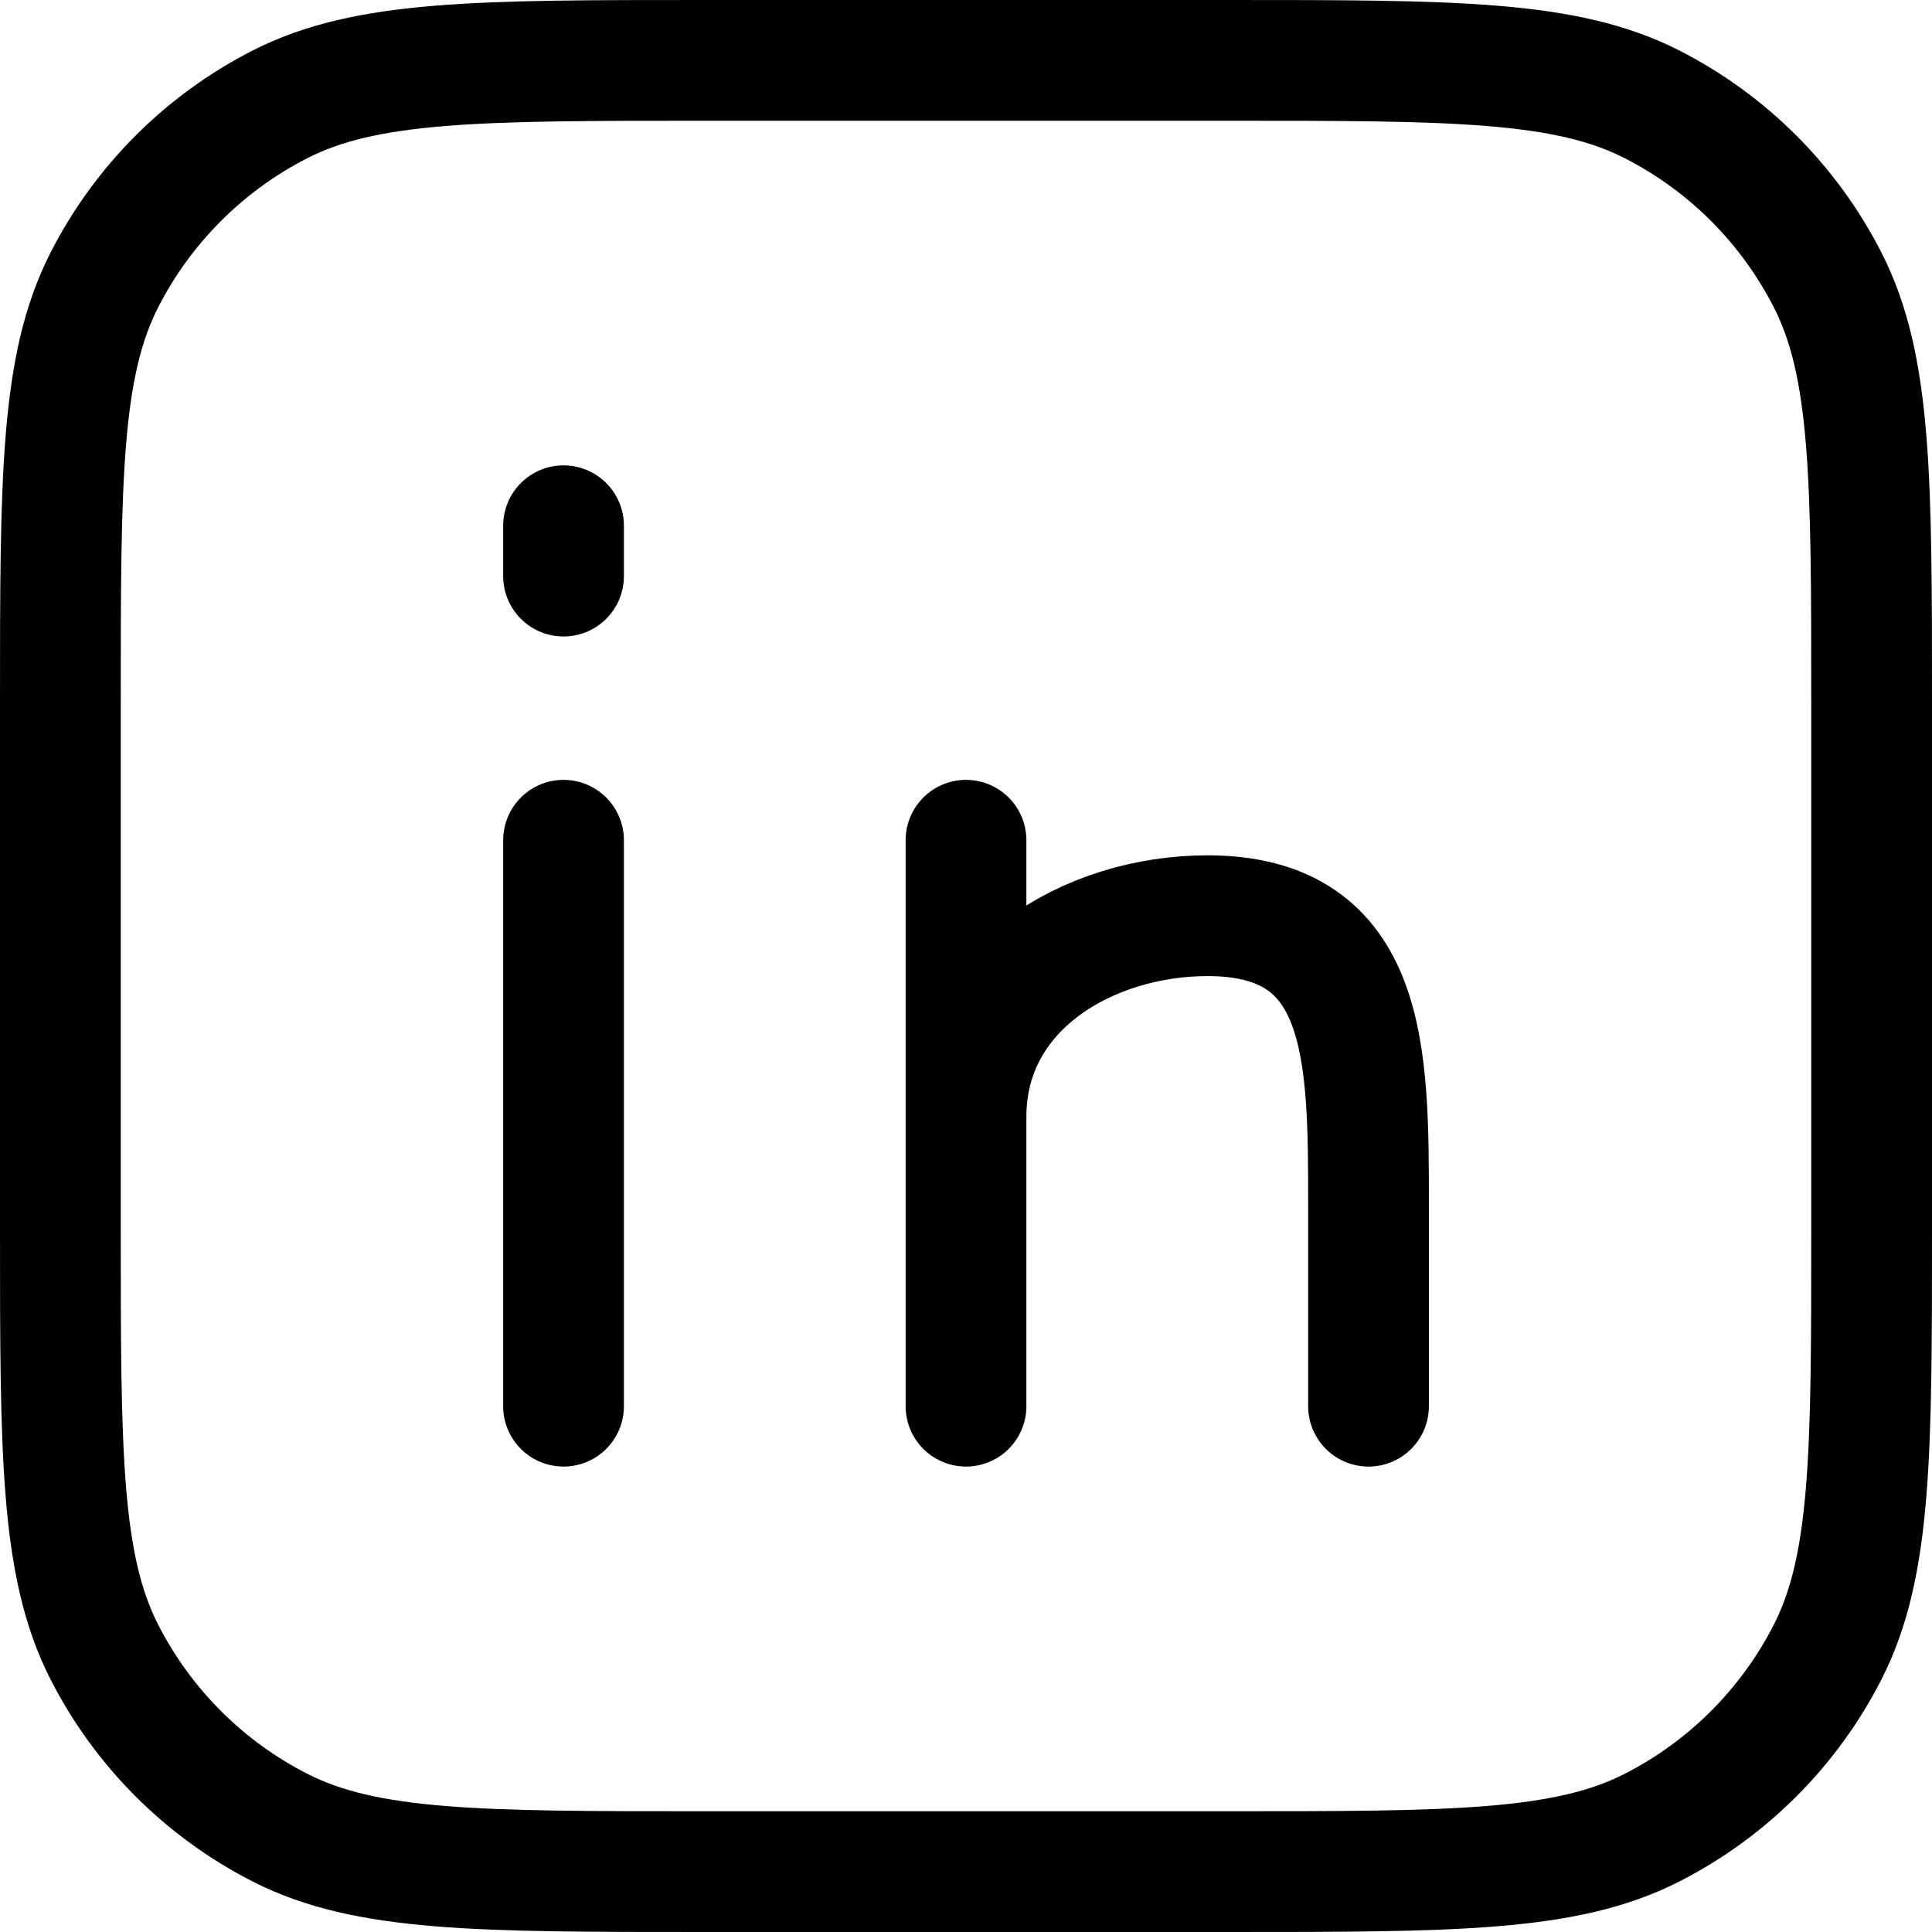
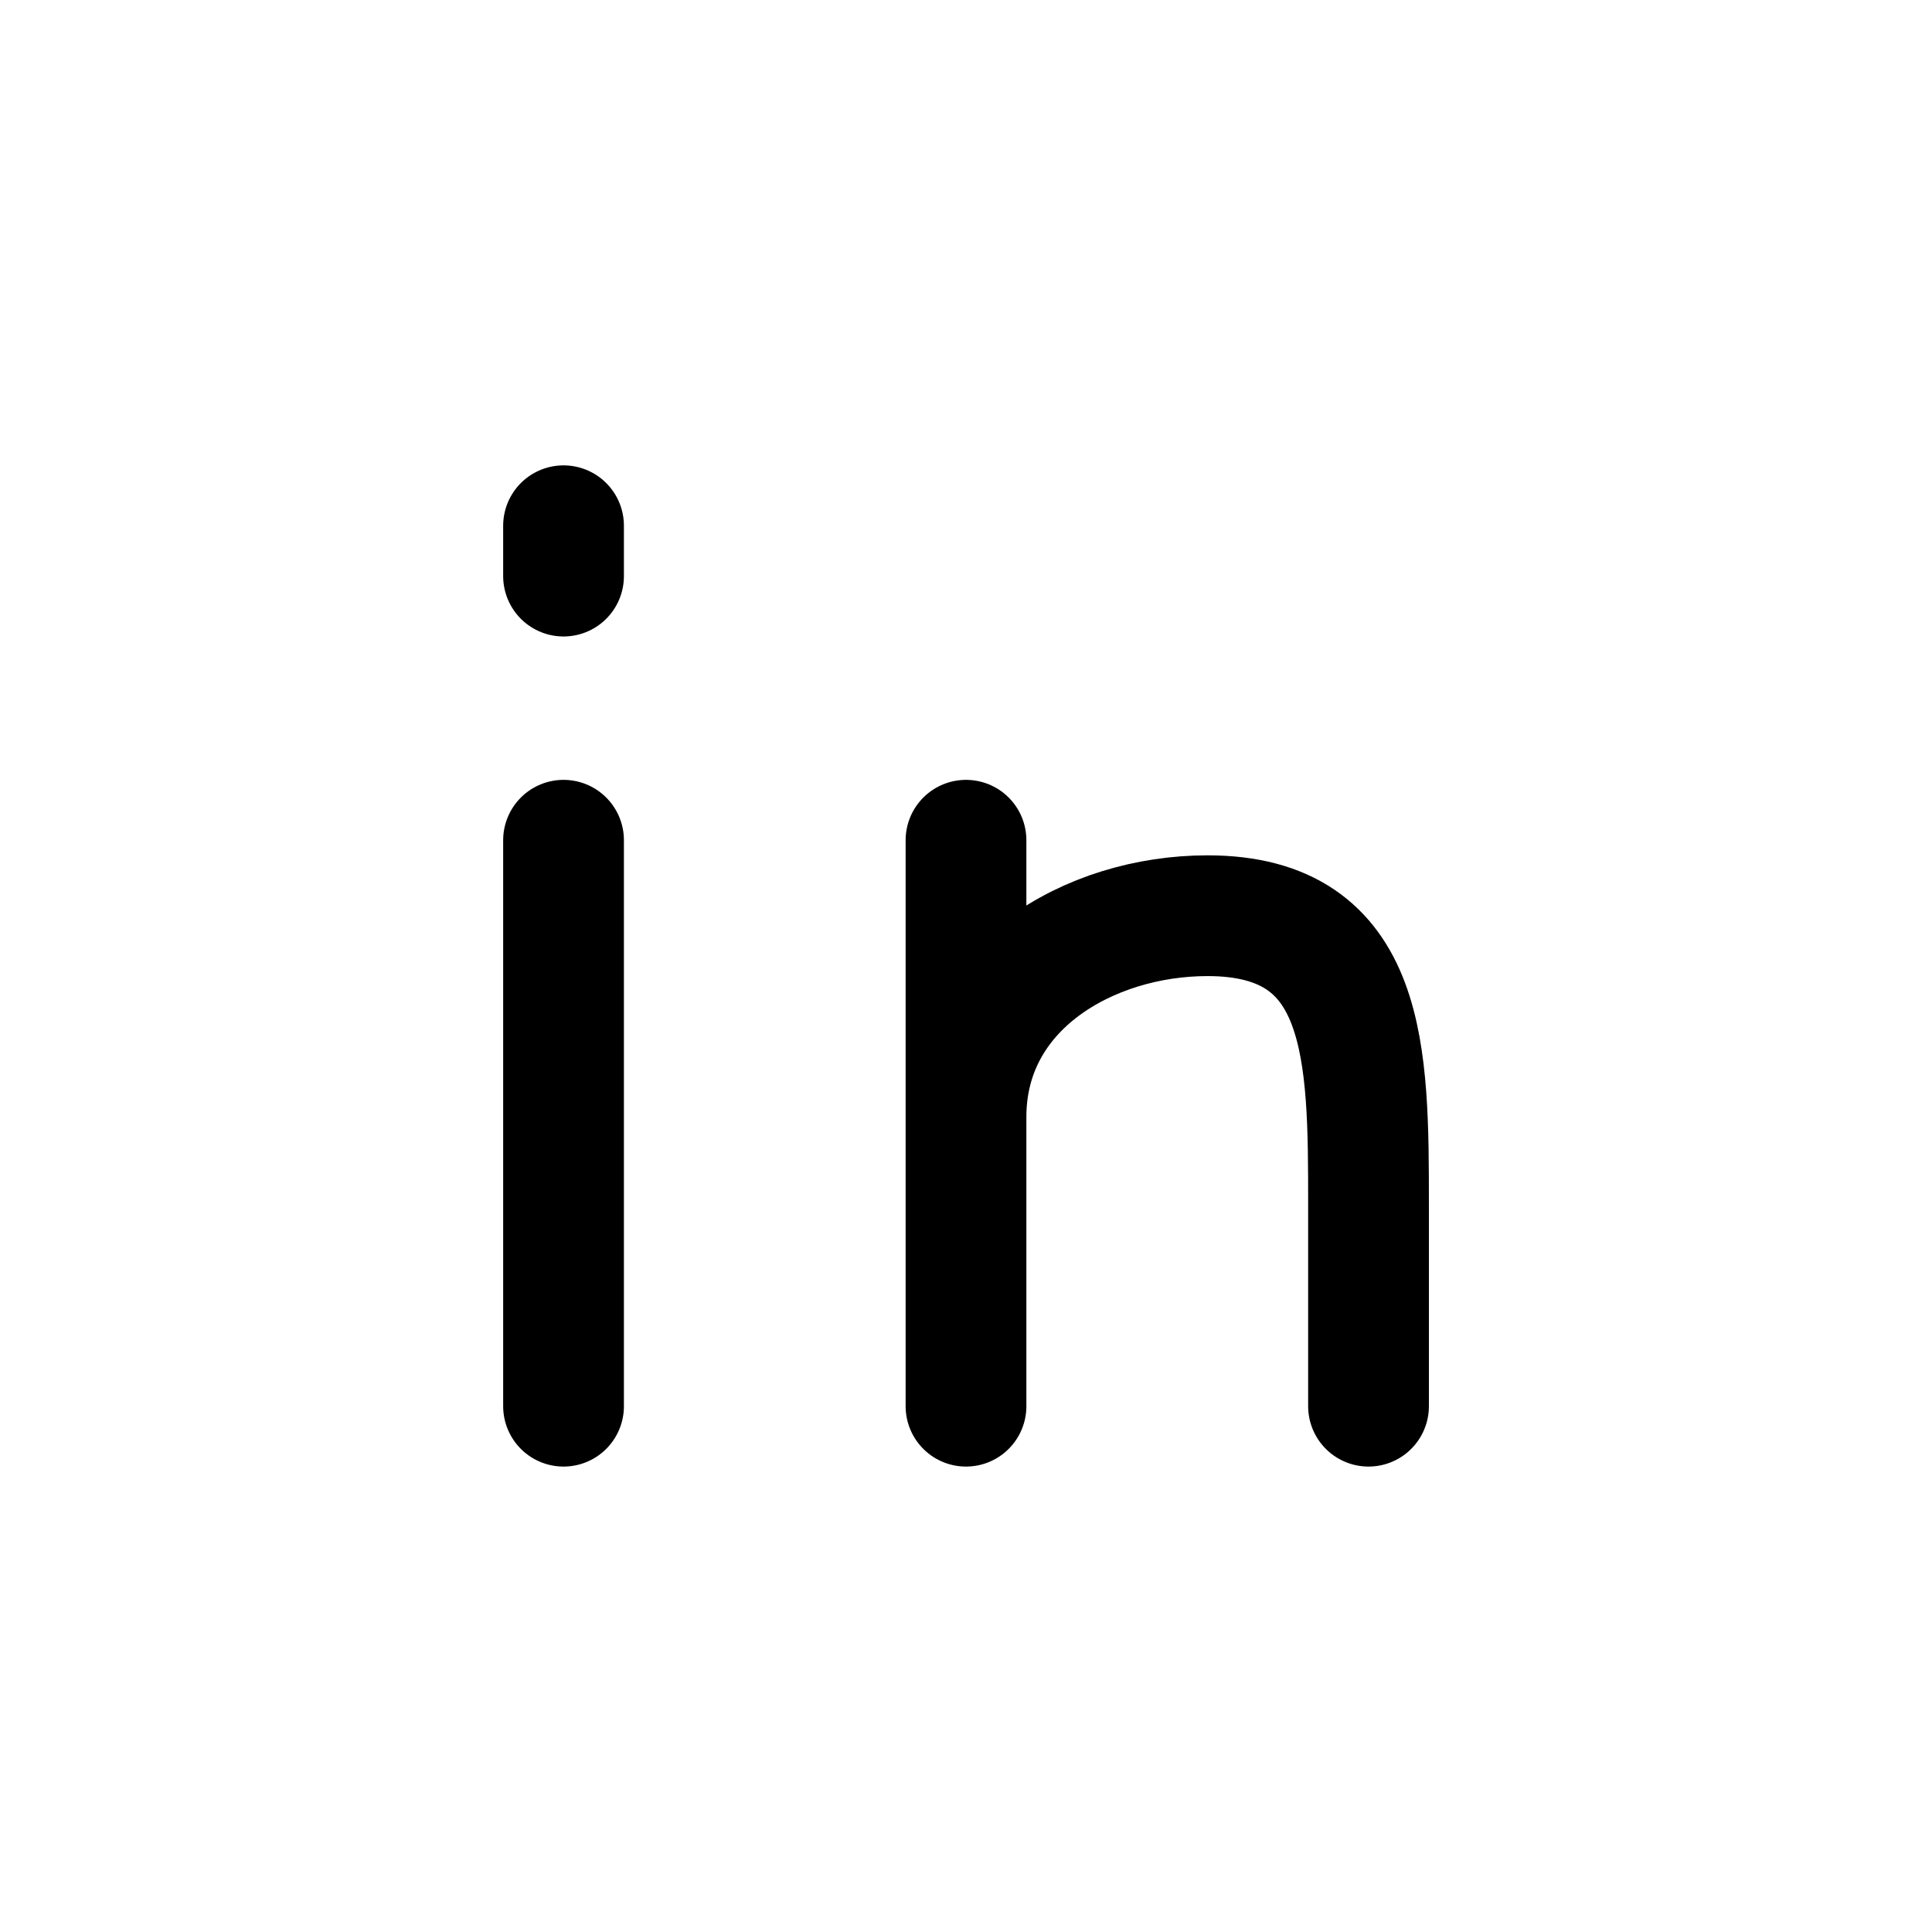
<svg xmlns="http://www.w3.org/2000/svg" width="32" height="32" viewBox="0 0 32 32" fill="none">
  <path d="M9.334 23.291V13.917M16 23.291V18.5M16 18.5V13.917M16 18.5C16 16.353 18.037 15.167 20 15.167C22.667 15.167 22.667 17.458 22.667 19.958V23.291M9.334 8.708V9.542" stroke="black" stroke-width="2" stroke-linecap="round" stroke-linejoin="round" />
-   <path d="M1 11.667C1 7.933 1 6.067 1.727 4.64C2.366 3.386 3.386 2.366 4.64 1.727C6.067 1 7.933 1 11.667 1H20.333C24.067 1 25.933 1 27.36 1.727C28.614 2.366 29.634 3.386 30.273 4.64C31 6.067 31 7.933 31 11.667V20.333C31 24.067 31 25.933 30.273 27.36C29.634 28.614 28.614 29.634 27.36 30.273C25.933 31 24.067 31 20.333 31H11.667C7.933 31 6.067 31 4.64 30.273C3.386 29.634 2.366 28.614 1.727 27.36C1 25.933 1 24.067 1 20.333V11.667Z" stroke="black" stroke-width="2" stroke-linecap="round" stroke-linejoin="round" />
</svg>